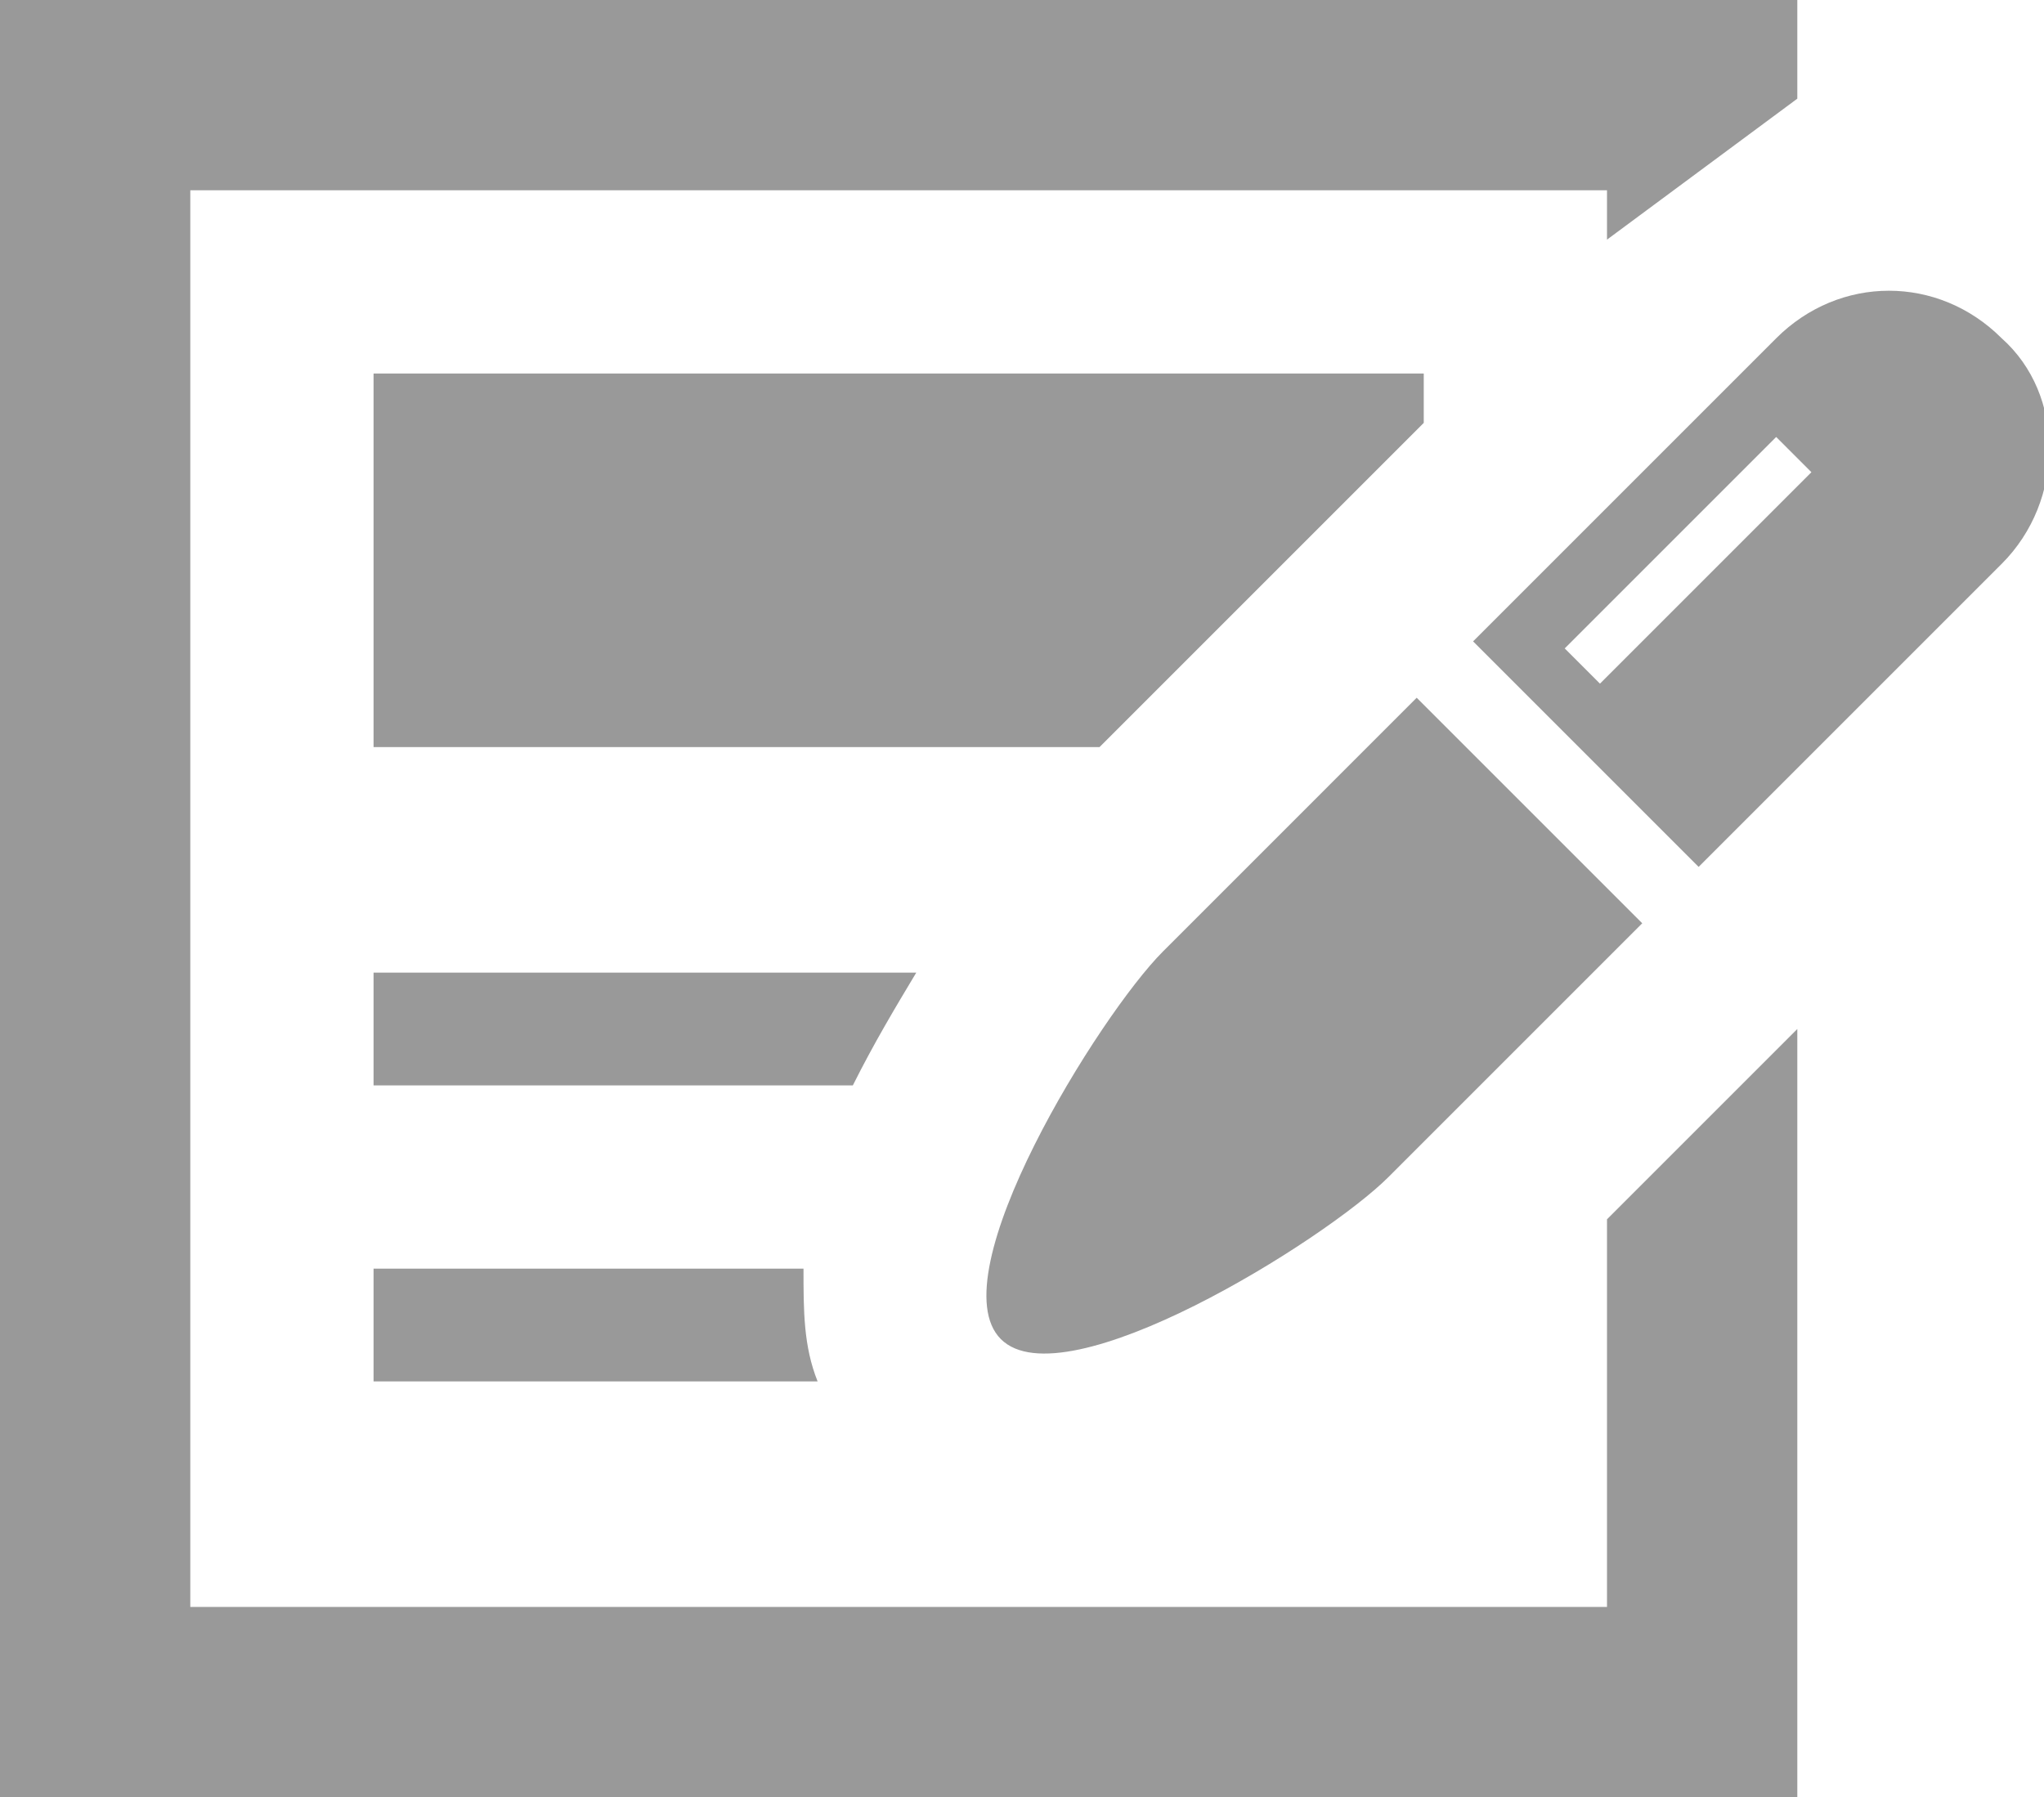
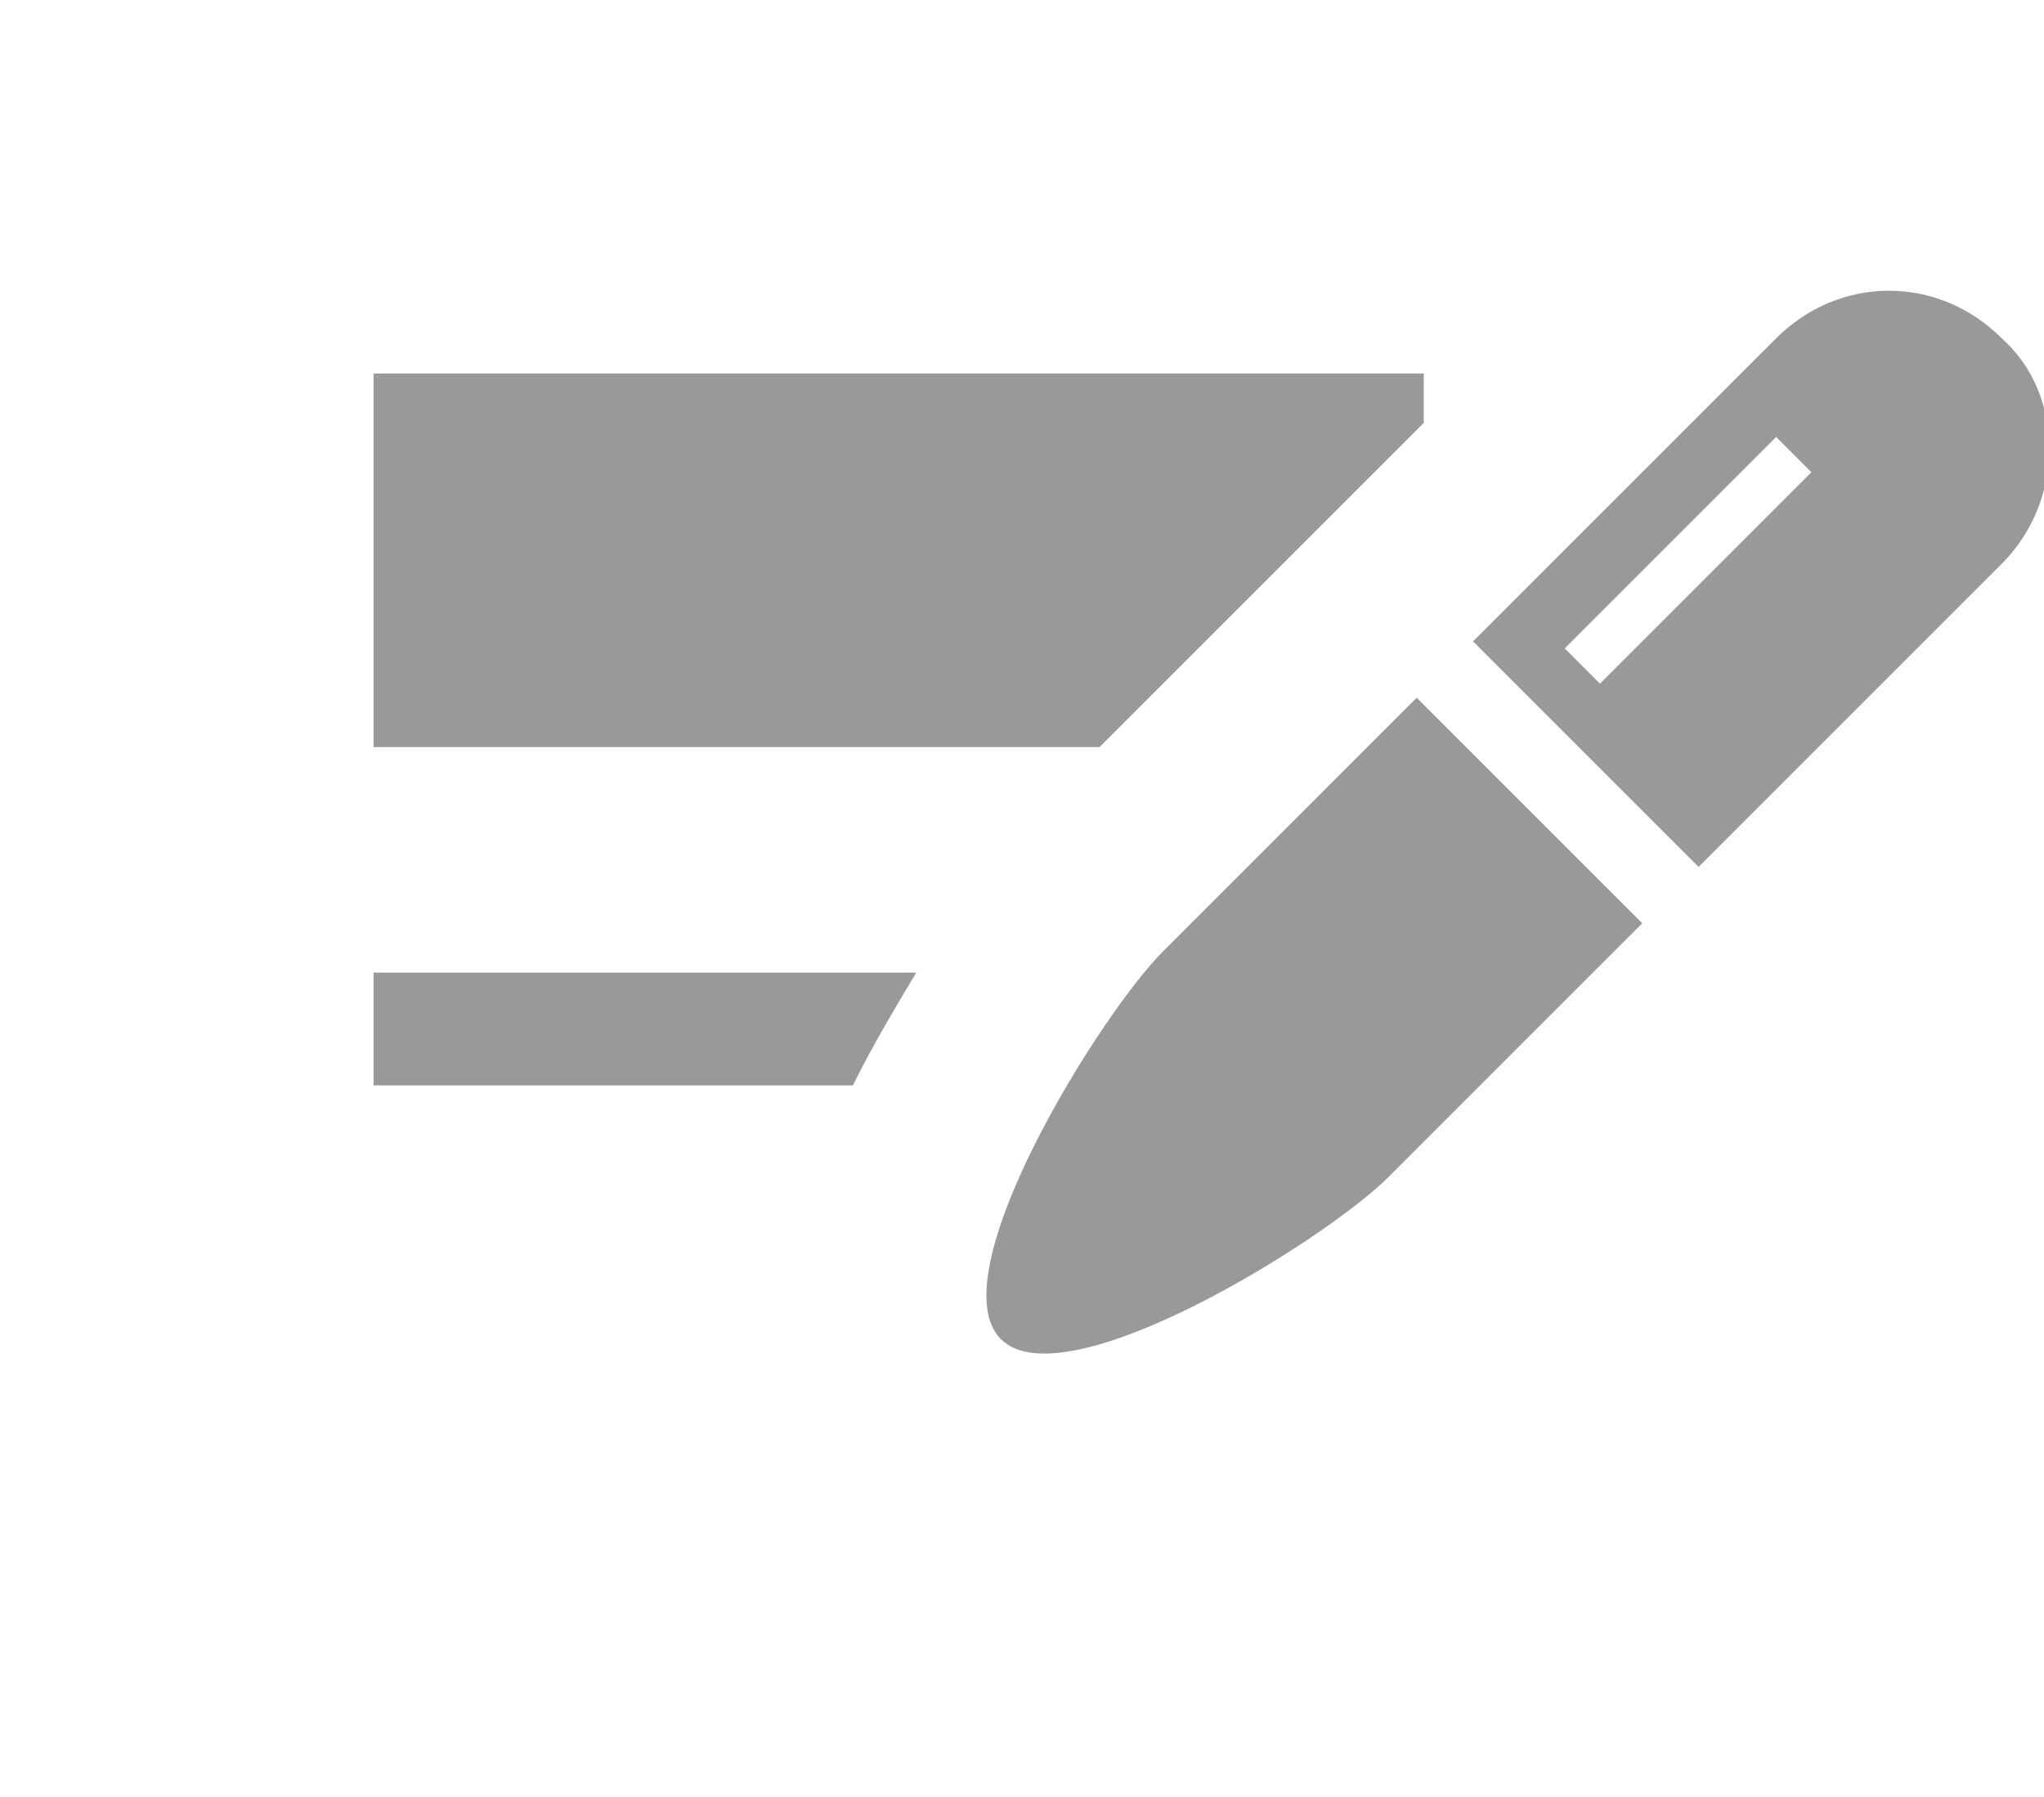
<svg xmlns="http://www.w3.org/2000/svg" version="1.1" id="レイヤー_1" x="0px" y="0px" viewBox="0 0 29 25.5" style="enable-background:new 0 0 29 25.5;" xml:space="preserve">
  <style type="text/css">
	.st0{fill:#B582BF;}
	.st1{fill:#5FA7C1;}
	.st2{fill:#9FB12D;}
	.st3{fill:#EF8167;}
	.st4{fill:#999999;}
</style>
  <g>
    <g>
      <polygon class="st4" points="5.3,10.6 15.6,10.6 20.1,6.1 20.2,6 20.2,5.3 5.3,5.3   " />
-       <polygon class="st4" points="22.8,22.8 2.7,22.8 2.7,2.7 22.8,2.7 22.8,3.4 25.5,1.4 25.5,0 0,0 0,25.5 25.5,25.5 25.5,14.6     22.8,17.3   " />
      <path class="st4" d="M13,13.8H5.3v1.6h6.8C12.4,14.8,12.7,14.3,13,13.8z" />
-       <path class="st4" d="M5.3,18v1.6h6.3c-0.2-0.5-0.2-1-0.2-1.6H5.3z" />
      <path class="st4" d="M16.5,13.5c-0.9,0.9-3.2,4.6-2.3,5.5c0.9,0.9,4.6-1.4,5.5-2.3l3.6-3.6l-3.2-3.2L16.5,13.5z" />
      <path class="st4" d="M28.4,4.8c-0.9-0.9-2.3-0.9-3.2,0l-4.3,4.3l3.2,3.2l4.3-4.3C29.3,7.1,29.3,5.6,28.4,4.8z M22.7,9.7l-0.5-0.5    l3-3l0.5,0.5L22.7,9.7z" />
    </g>
  </g>
</svg>